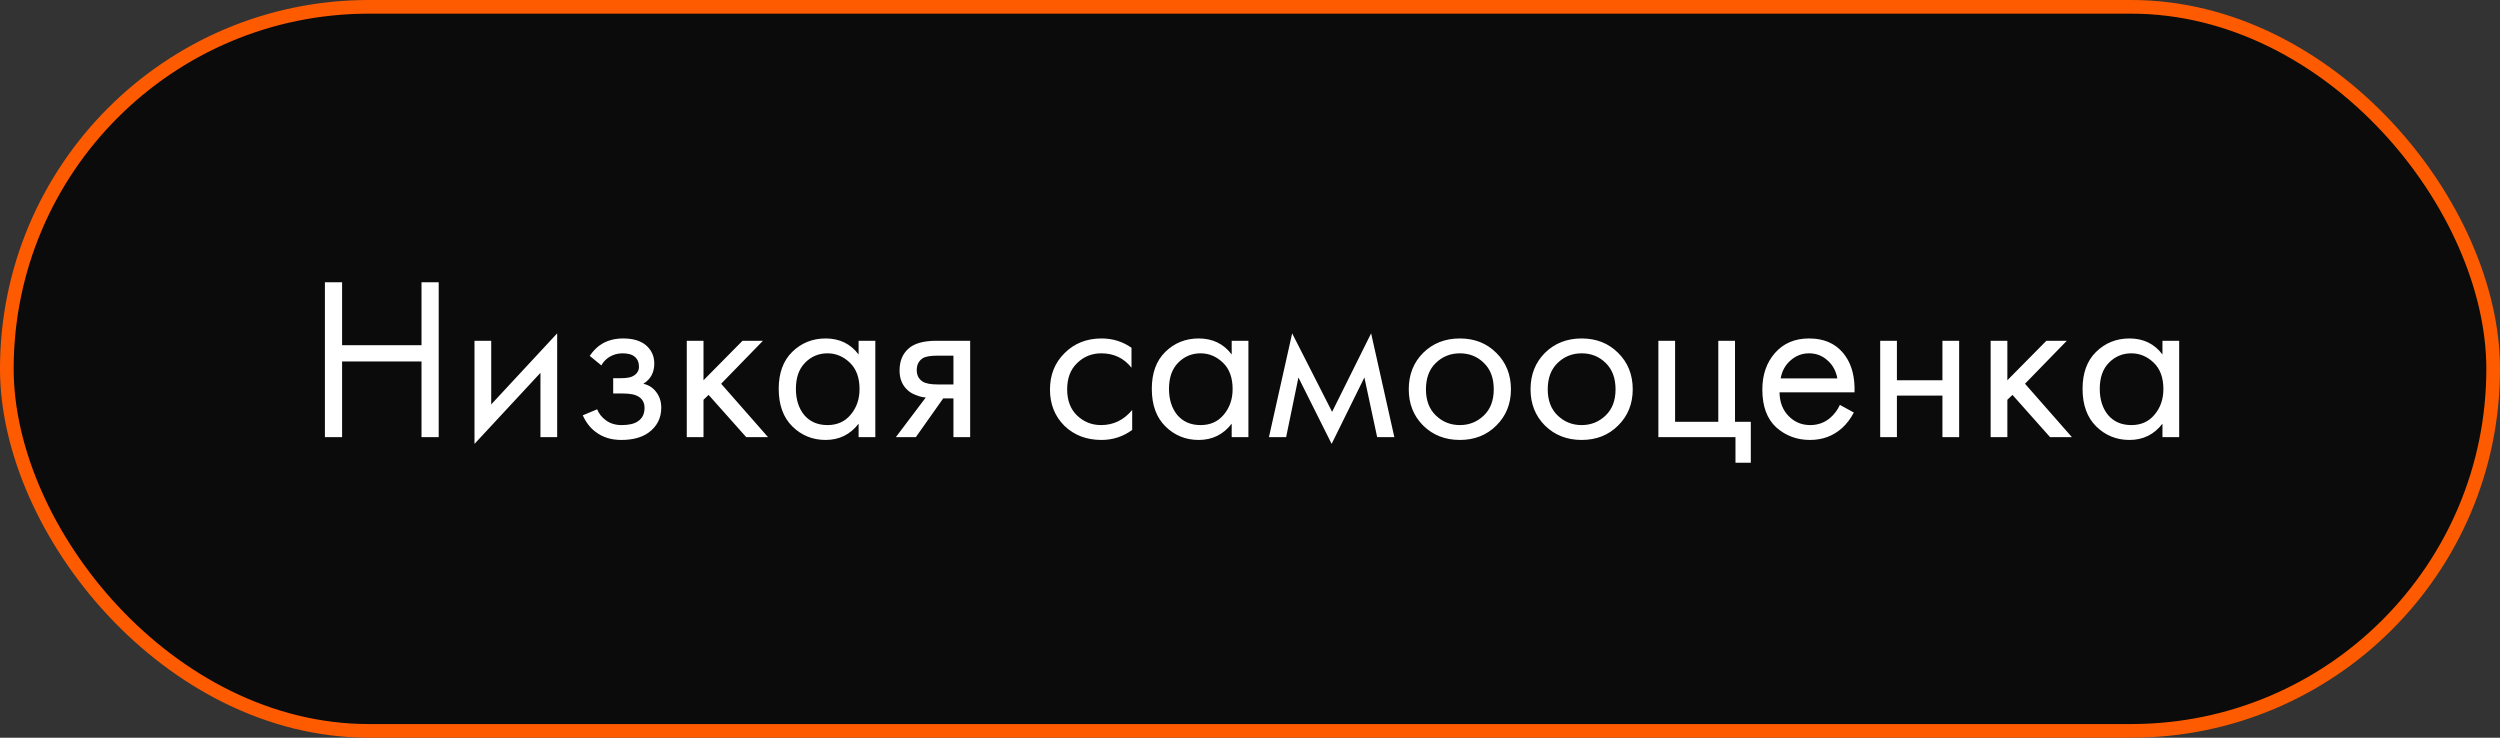
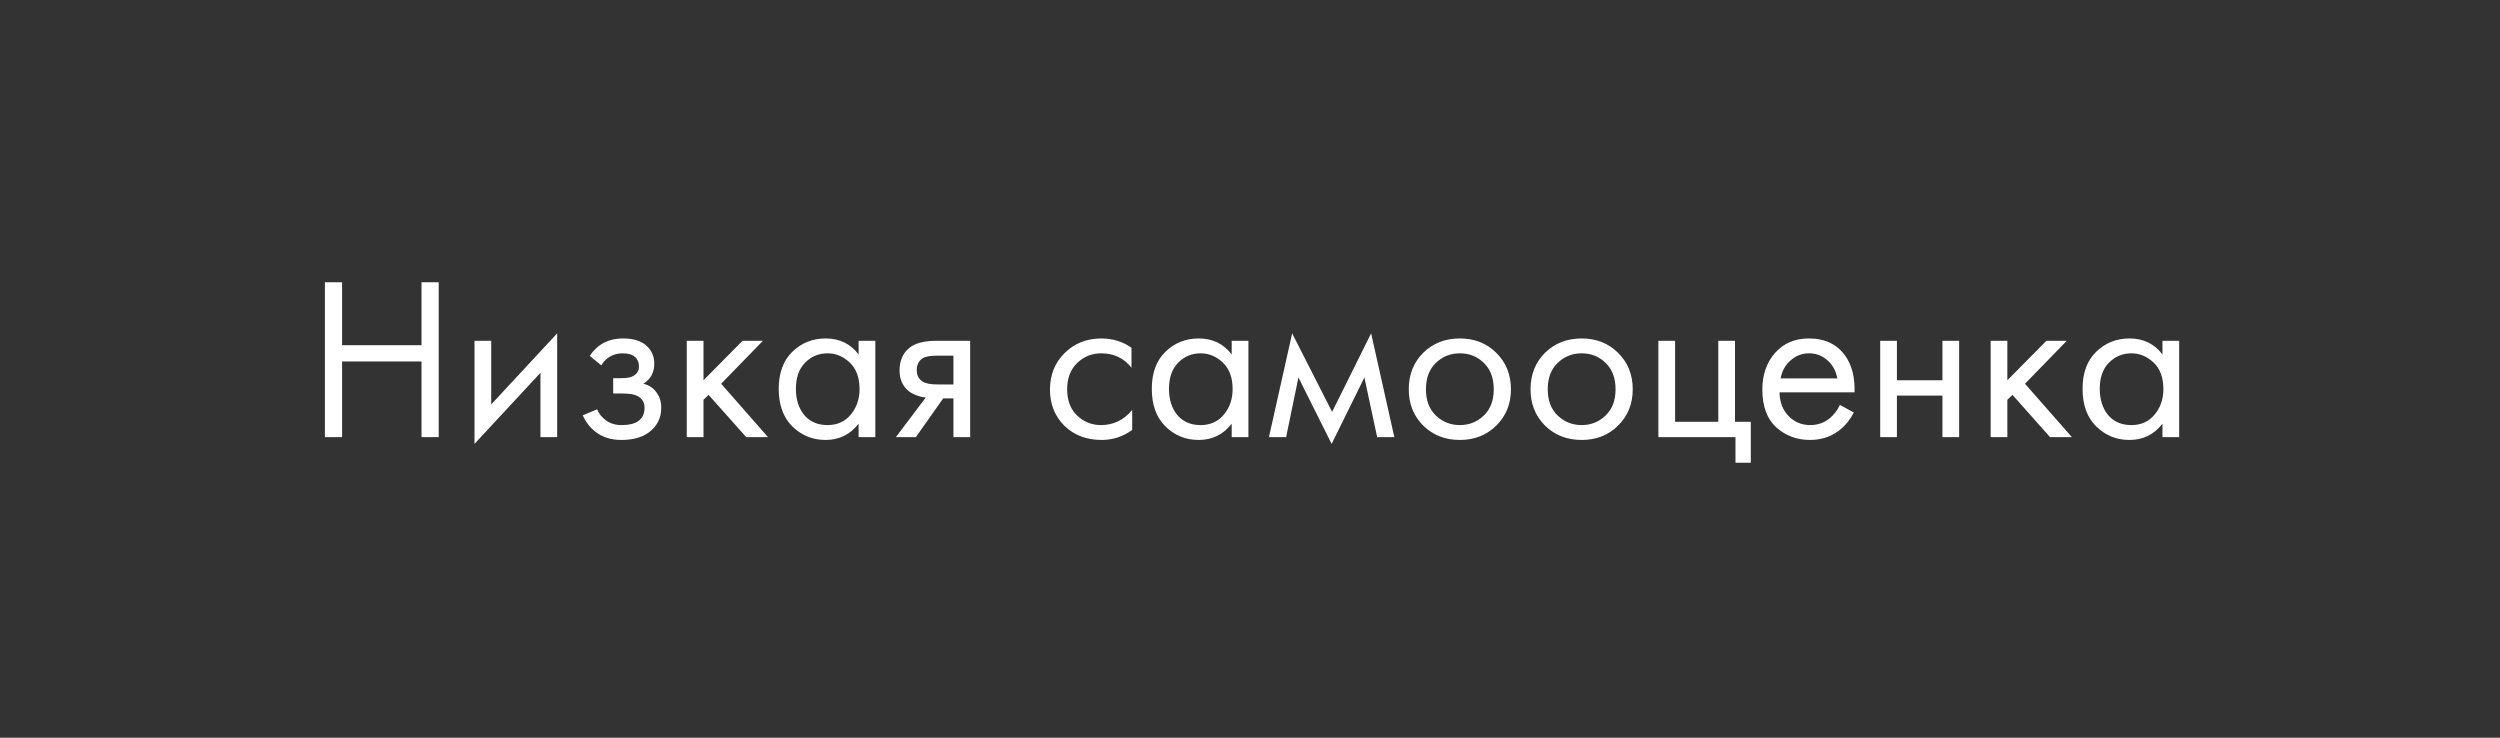
<svg xmlns="http://www.w3.org/2000/svg" width="183" height="54" viewBox="0 0 183 54" fill="none">
  <rect x="0" y="0" width="183" height="54" fill="#333333" stroke="none" />
-   <rect x="0.5" y="0.5" width="182" height="53" rx="26.5" fill="#0B0B0B" stroke="#FE5B00" />
  <path d="M25.041 20.661V25.268H30.855V20.661H32.113V32H30.855V26.458H25.041V32H23.783V20.661H25.041ZM34.733 24.945H35.957V29.603L40.785 24.401V32H39.561V27.291L34.733 32.493V24.945ZM44.018 26.747L43.168 26.05C43.44 25.653 43.741 25.359 44.069 25.166C44.511 24.905 45.027 24.775 45.616 24.775C46.33 24.775 46.886 24.939 47.282 25.268C47.69 25.619 47.894 26.067 47.894 26.611C47.894 27.268 47.628 27.761 47.095 28.09C47.435 28.169 47.707 28.322 47.911 28.549C48.24 28.9 48.404 29.331 48.404 29.841C48.404 30.6 48.098 31.207 47.486 31.66C46.988 32.023 46.319 32.204 45.48 32.204C44.732 32.204 44.103 32.006 43.593 31.609C43.208 31.326 42.896 30.923 42.658 30.402L43.712 29.96C43.837 30.277 44.047 30.544 44.341 30.759C44.659 30.997 45.044 31.116 45.497 31.116C46.03 31.116 46.427 31.025 46.687 30.844C47.016 30.629 47.18 30.3 47.18 29.858C47.18 29.495 47.039 29.223 46.755 29.042C46.517 28.883 46.132 28.804 45.599 28.804H44.885V27.682H45.48C45.911 27.682 46.217 27.62 46.398 27.495C46.648 27.336 46.772 27.121 46.772 26.849C46.772 26.532 46.67 26.288 46.466 26.118C46.274 25.948 45.973 25.863 45.565 25.863C45.214 25.863 44.891 25.954 44.596 26.135C44.347 26.294 44.154 26.498 44.018 26.747ZM50.272 24.945H51.496V27.835L54.352 24.945H55.848L52.788 28.09L56.222 32H54.624L51.87 28.906L51.496 29.263V32H50.272V24.945ZM62.85 25.948V24.945H64.074V32H62.85V31.014C62.238 31.807 61.433 32.204 60.436 32.204C59.484 32.204 58.674 31.875 58.005 31.218C57.336 30.561 57.002 29.643 57.002 28.464C57.002 27.308 57.331 26.407 57.988 25.761C58.657 25.104 59.473 24.775 60.436 24.775C61.456 24.775 62.261 25.166 62.85 25.948ZM60.572 25.863C59.926 25.863 59.376 26.095 58.923 26.56C58.481 27.013 58.26 27.648 58.26 28.464C58.26 29.246 58.464 29.886 58.872 30.385C59.291 30.872 59.858 31.116 60.572 31.116C61.286 31.116 61.853 30.861 62.272 30.351C62.703 29.841 62.918 29.218 62.918 28.481C62.918 27.642 62.68 26.996 62.204 26.543C61.728 26.09 61.184 25.863 60.572 25.863ZM65.576 32L67.769 29.093C67.701 29.093 67.605 29.082 67.48 29.059C67.367 29.036 67.197 28.98 66.97 28.889C66.744 28.798 66.557 28.679 66.409 28.532C66.035 28.181 65.848 27.71 65.848 27.121C65.848 26.452 66.058 25.925 66.477 25.54C66.897 25.143 67.588 24.945 68.551 24.945H71.016V32H69.792V29.161H69.044L67.038 32H65.576ZM69.792 28.141V26.033H68.653C68.121 26.033 67.752 26.095 67.548 26.22C67.254 26.413 67.106 26.702 67.106 27.087C67.106 27.472 67.254 27.756 67.548 27.937C67.764 28.073 68.126 28.141 68.636 28.141H69.792ZM82.825 25.455V26.917C82.269 26.214 81.533 25.863 80.615 25.863C79.923 25.863 79.334 26.101 78.847 26.577C78.359 27.042 78.116 27.682 78.116 28.498C78.116 29.314 78.359 29.954 78.847 30.419C79.334 30.884 79.918 31.116 80.598 31.116C81.504 31.116 82.264 30.748 82.876 30.011V31.473C82.207 31.96 81.459 32.204 80.632 32.204C79.532 32.204 78.626 31.858 77.912 31.167C77.209 30.464 76.858 29.58 76.858 28.515C76.858 27.438 77.215 26.549 77.929 25.846C78.643 25.132 79.544 24.775 80.632 24.775C81.448 24.775 82.179 25.002 82.825 25.455ZM90.16 25.948V24.945H91.384V32H90.16V31.014C89.548 31.807 88.743 32.204 87.746 32.204C86.794 32.204 85.983 31.875 85.315 31.218C84.646 30.561 84.312 29.643 84.312 28.464C84.312 27.308 84.64 26.407 85.298 25.761C85.966 25.104 86.782 24.775 87.746 24.775C88.766 24.775 89.57 25.166 90.16 25.948ZM87.882 25.863C87.236 25.863 86.686 26.095 86.233 26.56C85.791 27.013 85.57 27.648 85.57 28.464C85.57 29.246 85.774 29.886 86.182 30.385C86.601 30.872 87.168 31.116 87.882 31.116C88.596 31.116 89.162 30.861 89.582 30.351C90.012 29.841 90.228 29.218 90.228 28.481C90.228 27.642 89.99 26.996 89.514 26.543C89.038 26.09 88.494 25.863 87.882 25.863ZM92.886 32L94.586 24.401L97.51 30.147L100.366 24.401L102.066 32H100.808L99.873 27.631L97.476 32.493L95.045 27.631L94.144 32H92.886ZM109.53 31.15C108.828 31.853 107.938 32.204 106.861 32.204C105.785 32.204 104.889 31.853 104.175 31.15C103.473 30.447 103.121 29.563 103.121 28.498C103.121 27.421 103.473 26.532 104.175 25.829C104.889 25.126 105.785 24.775 106.861 24.775C107.938 24.775 108.828 25.126 109.53 25.829C110.244 26.532 110.601 27.421 110.601 28.498C110.601 29.563 110.244 30.447 109.53 31.15ZM108.612 26.56C108.136 26.095 107.553 25.863 106.861 25.863C106.17 25.863 105.581 26.101 105.093 26.577C104.617 27.042 104.379 27.682 104.379 28.498C104.379 29.314 104.623 29.954 105.11 30.419C105.598 30.884 106.181 31.116 106.861 31.116C107.541 31.116 108.125 30.884 108.612 30.419C109.1 29.954 109.343 29.314 109.343 28.498C109.343 27.671 109.1 27.025 108.612 26.56ZM118.445 31.15C117.743 31.853 116.853 32.204 115.776 32.204C114.7 32.204 113.804 31.853 113.09 31.15C112.388 30.447 112.036 29.563 112.036 28.498C112.036 27.421 112.388 26.532 113.09 25.829C113.804 25.126 114.7 24.775 115.776 24.775C116.853 24.775 117.743 25.126 118.445 25.829C119.159 26.532 119.516 27.421 119.516 28.498C119.516 29.563 119.159 30.447 118.445 31.15ZM117.527 26.56C117.051 26.095 116.468 25.863 115.776 25.863C115.085 25.863 114.496 26.101 114.008 26.577C113.532 27.042 113.294 27.682 113.294 28.498C113.294 29.314 113.538 29.954 114.025 30.419C114.513 30.884 115.096 31.116 115.776 31.116C116.456 31.116 117.04 30.884 117.527 30.419C118.015 29.954 118.258 29.314 118.258 28.498C118.258 27.671 118.015 27.025 117.527 26.56ZM121.393 32V24.945H122.617V30.878H125.779V24.945H127.003V30.878H128.159V33.87H127.037V32H121.393ZM134.681 29.637L135.701 30.198C135.463 30.651 135.174 31.031 134.834 31.337C134.188 31.915 133.406 32.204 132.488 32.204C131.536 32.204 130.714 31.898 130.023 31.286C129.343 30.663 129.003 29.739 129.003 28.515C129.003 27.438 129.309 26.549 129.921 25.846C130.544 25.132 131.377 24.775 132.42 24.775C133.599 24.775 134.488 25.206 135.089 26.067C135.565 26.747 135.786 27.631 135.752 28.719H130.261C130.272 29.433 130.493 30.011 130.924 30.453C131.355 30.895 131.882 31.116 132.505 31.116C133.06 31.116 133.542 30.946 133.95 30.606C134.267 30.334 134.511 30.011 134.681 29.637ZM130.346 27.699H134.494C134.392 27.144 134.148 26.702 133.763 26.373C133.389 26.033 132.941 25.863 132.42 25.863C131.91 25.863 131.457 26.039 131.06 26.39C130.675 26.73 130.437 27.166 130.346 27.699ZM137.63 32V24.945H138.854V27.835H142.186V24.945H143.41V32H142.186V28.957H138.854V32H137.63ZM145.715 24.945H146.939V27.835L149.795 24.945H151.291L148.231 28.09L151.665 32H150.067L147.313 28.906L146.939 29.263V32H145.715V24.945ZM158.292 25.948V24.945H159.516V32H158.292V31.014C157.68 31.807 156.876 32.204 155.878 32.204C154.926 32.204 154.116 31.875 153.447 31.218C152.779 30.561 152.444 29.643 152.444 28.464C152.444 27.308 152.773 26.407 153.43 25.761C154.099 25.104 154.915 24.775 155.878 24.775C156.898 24.775 157.703 25.166 158.292 25.948ZM156.014 25.863C155.368 25.863 154.819 26.095 154.365 26.56C153.923 27.013 153.702 27.648 153.702 28.464C153.702 29.246 153.906 29.886 154.314 30.385C154.734 30.872 155.3 31.116 156.014 31.116C156.728 31.116 157.295 30.861 157.714 30.351C158.145 29.841 158.36 29.218 158.36 28.481C158.36 27.642 158.122 26.996 157.646 26.543C157.17 26.09 156.626 25.863 156.014 25.863Z" fill="white" />
</svg>